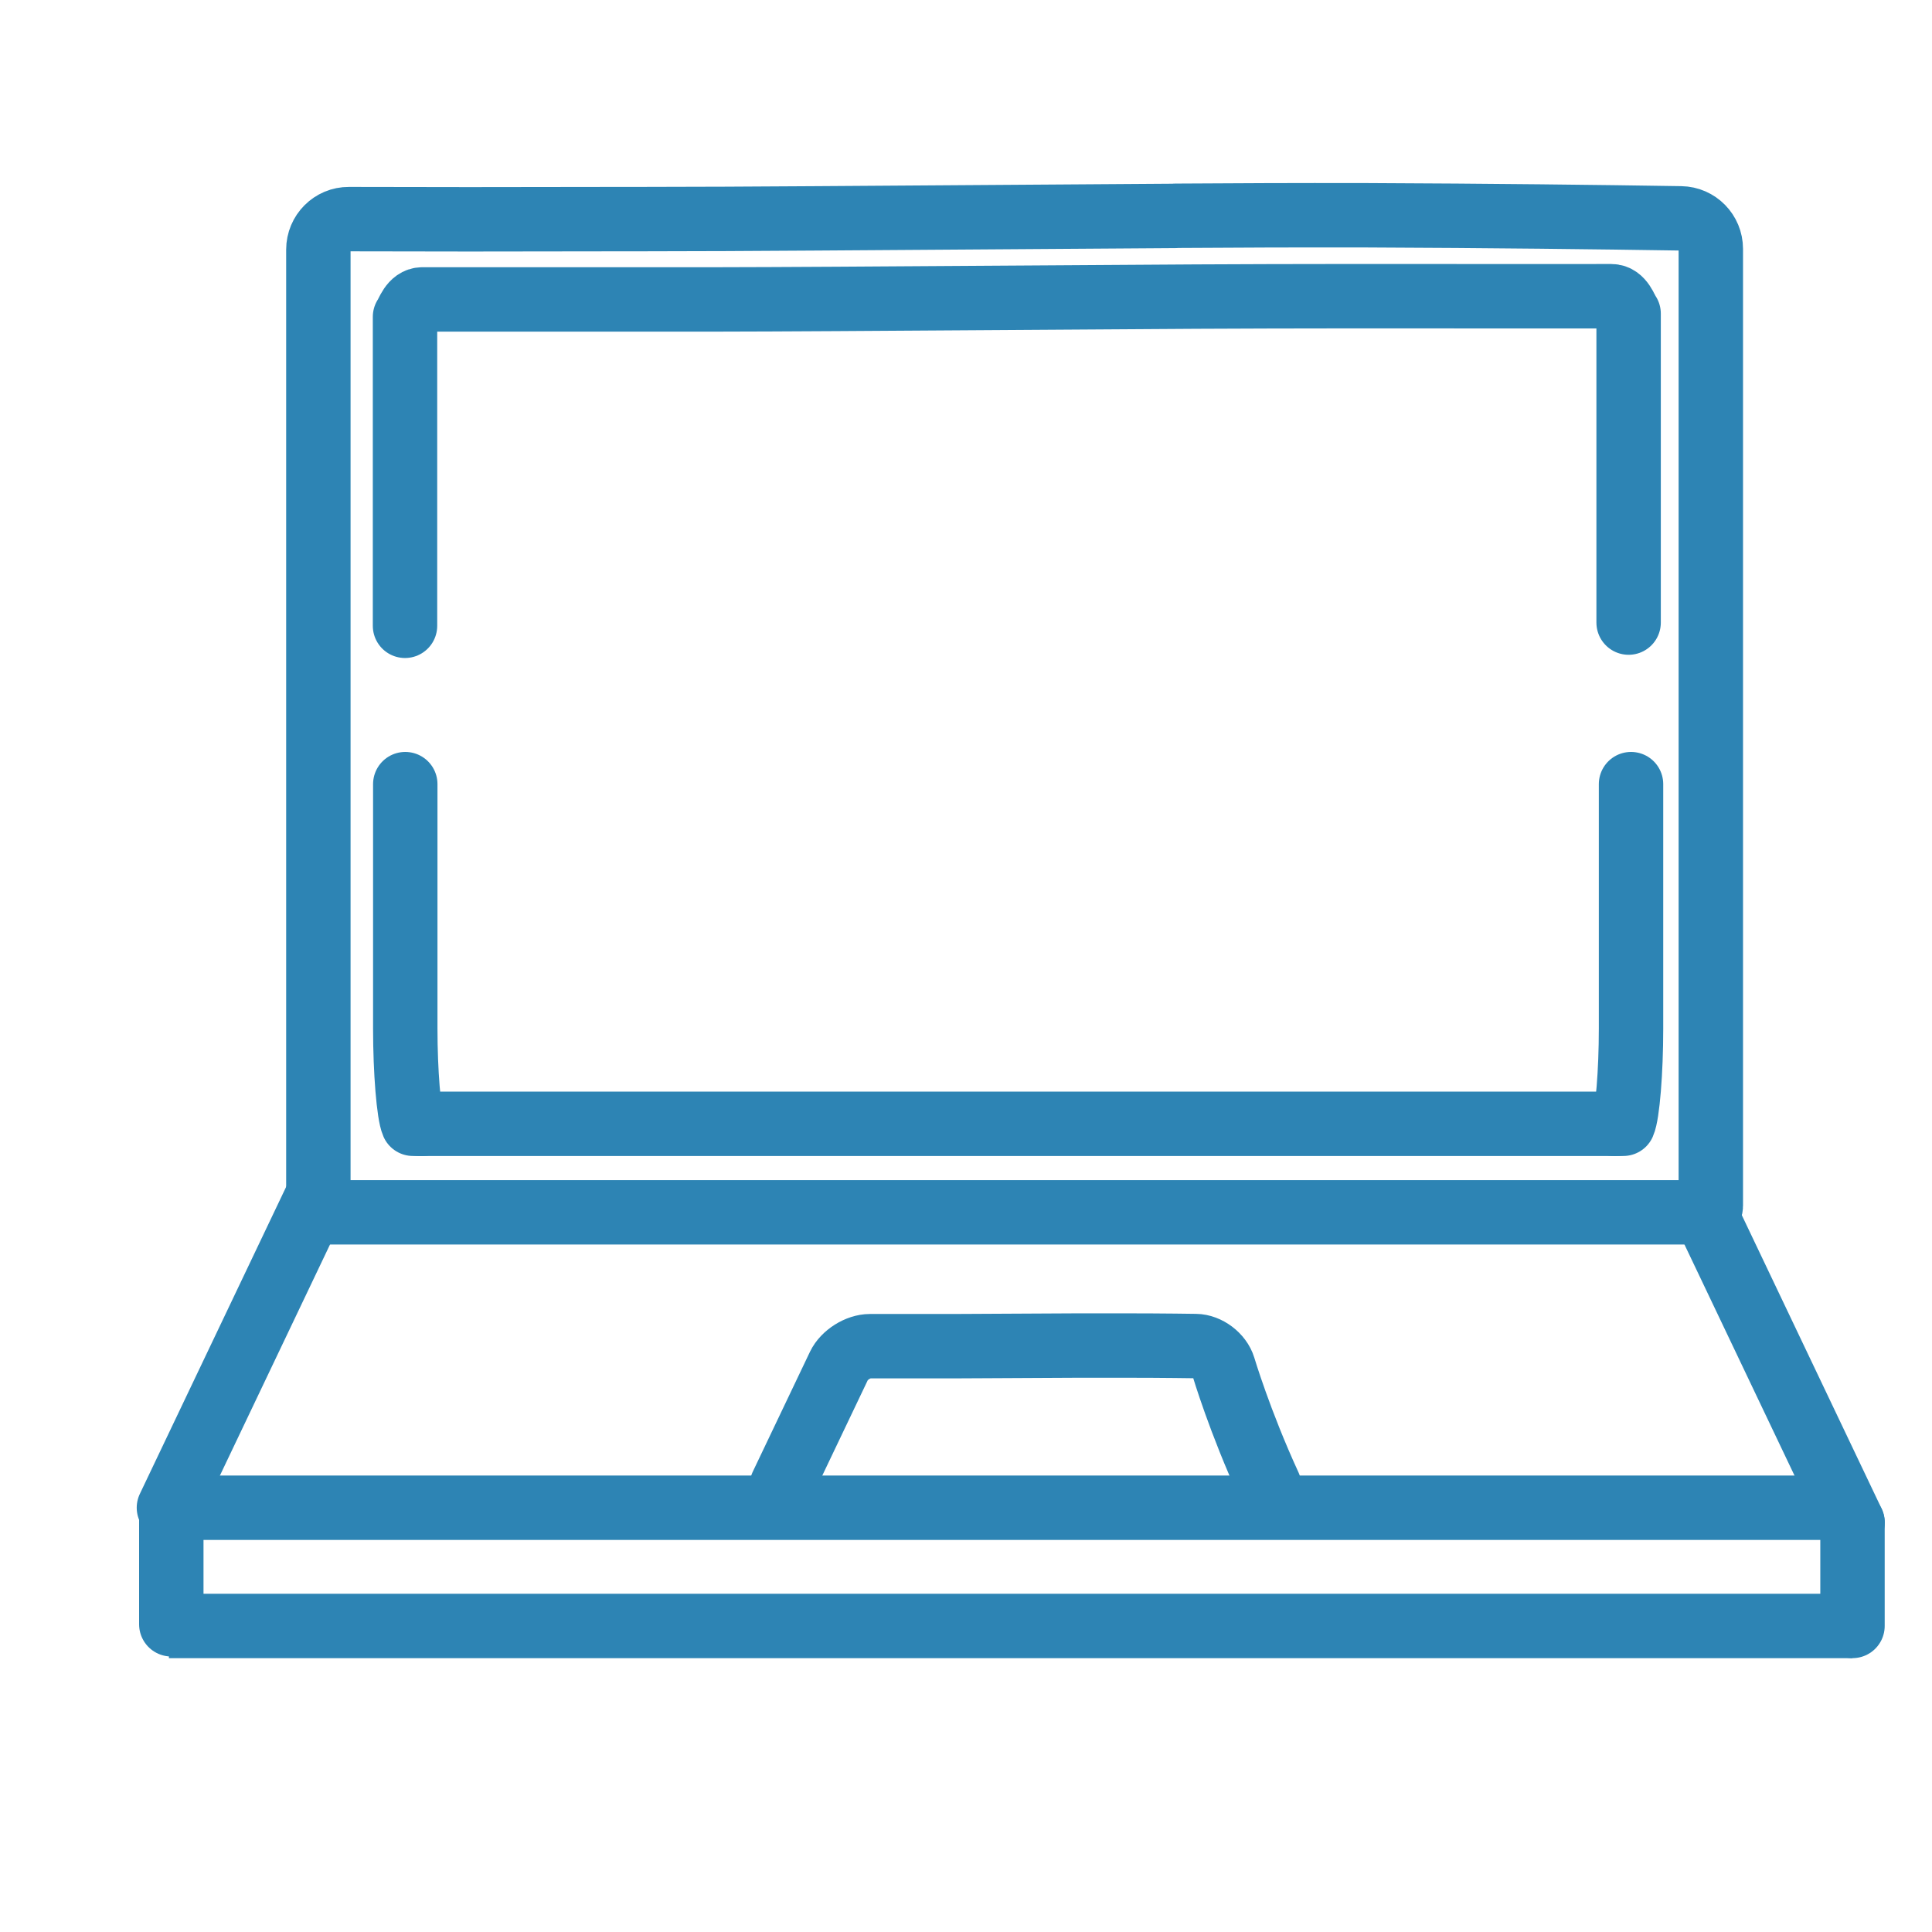
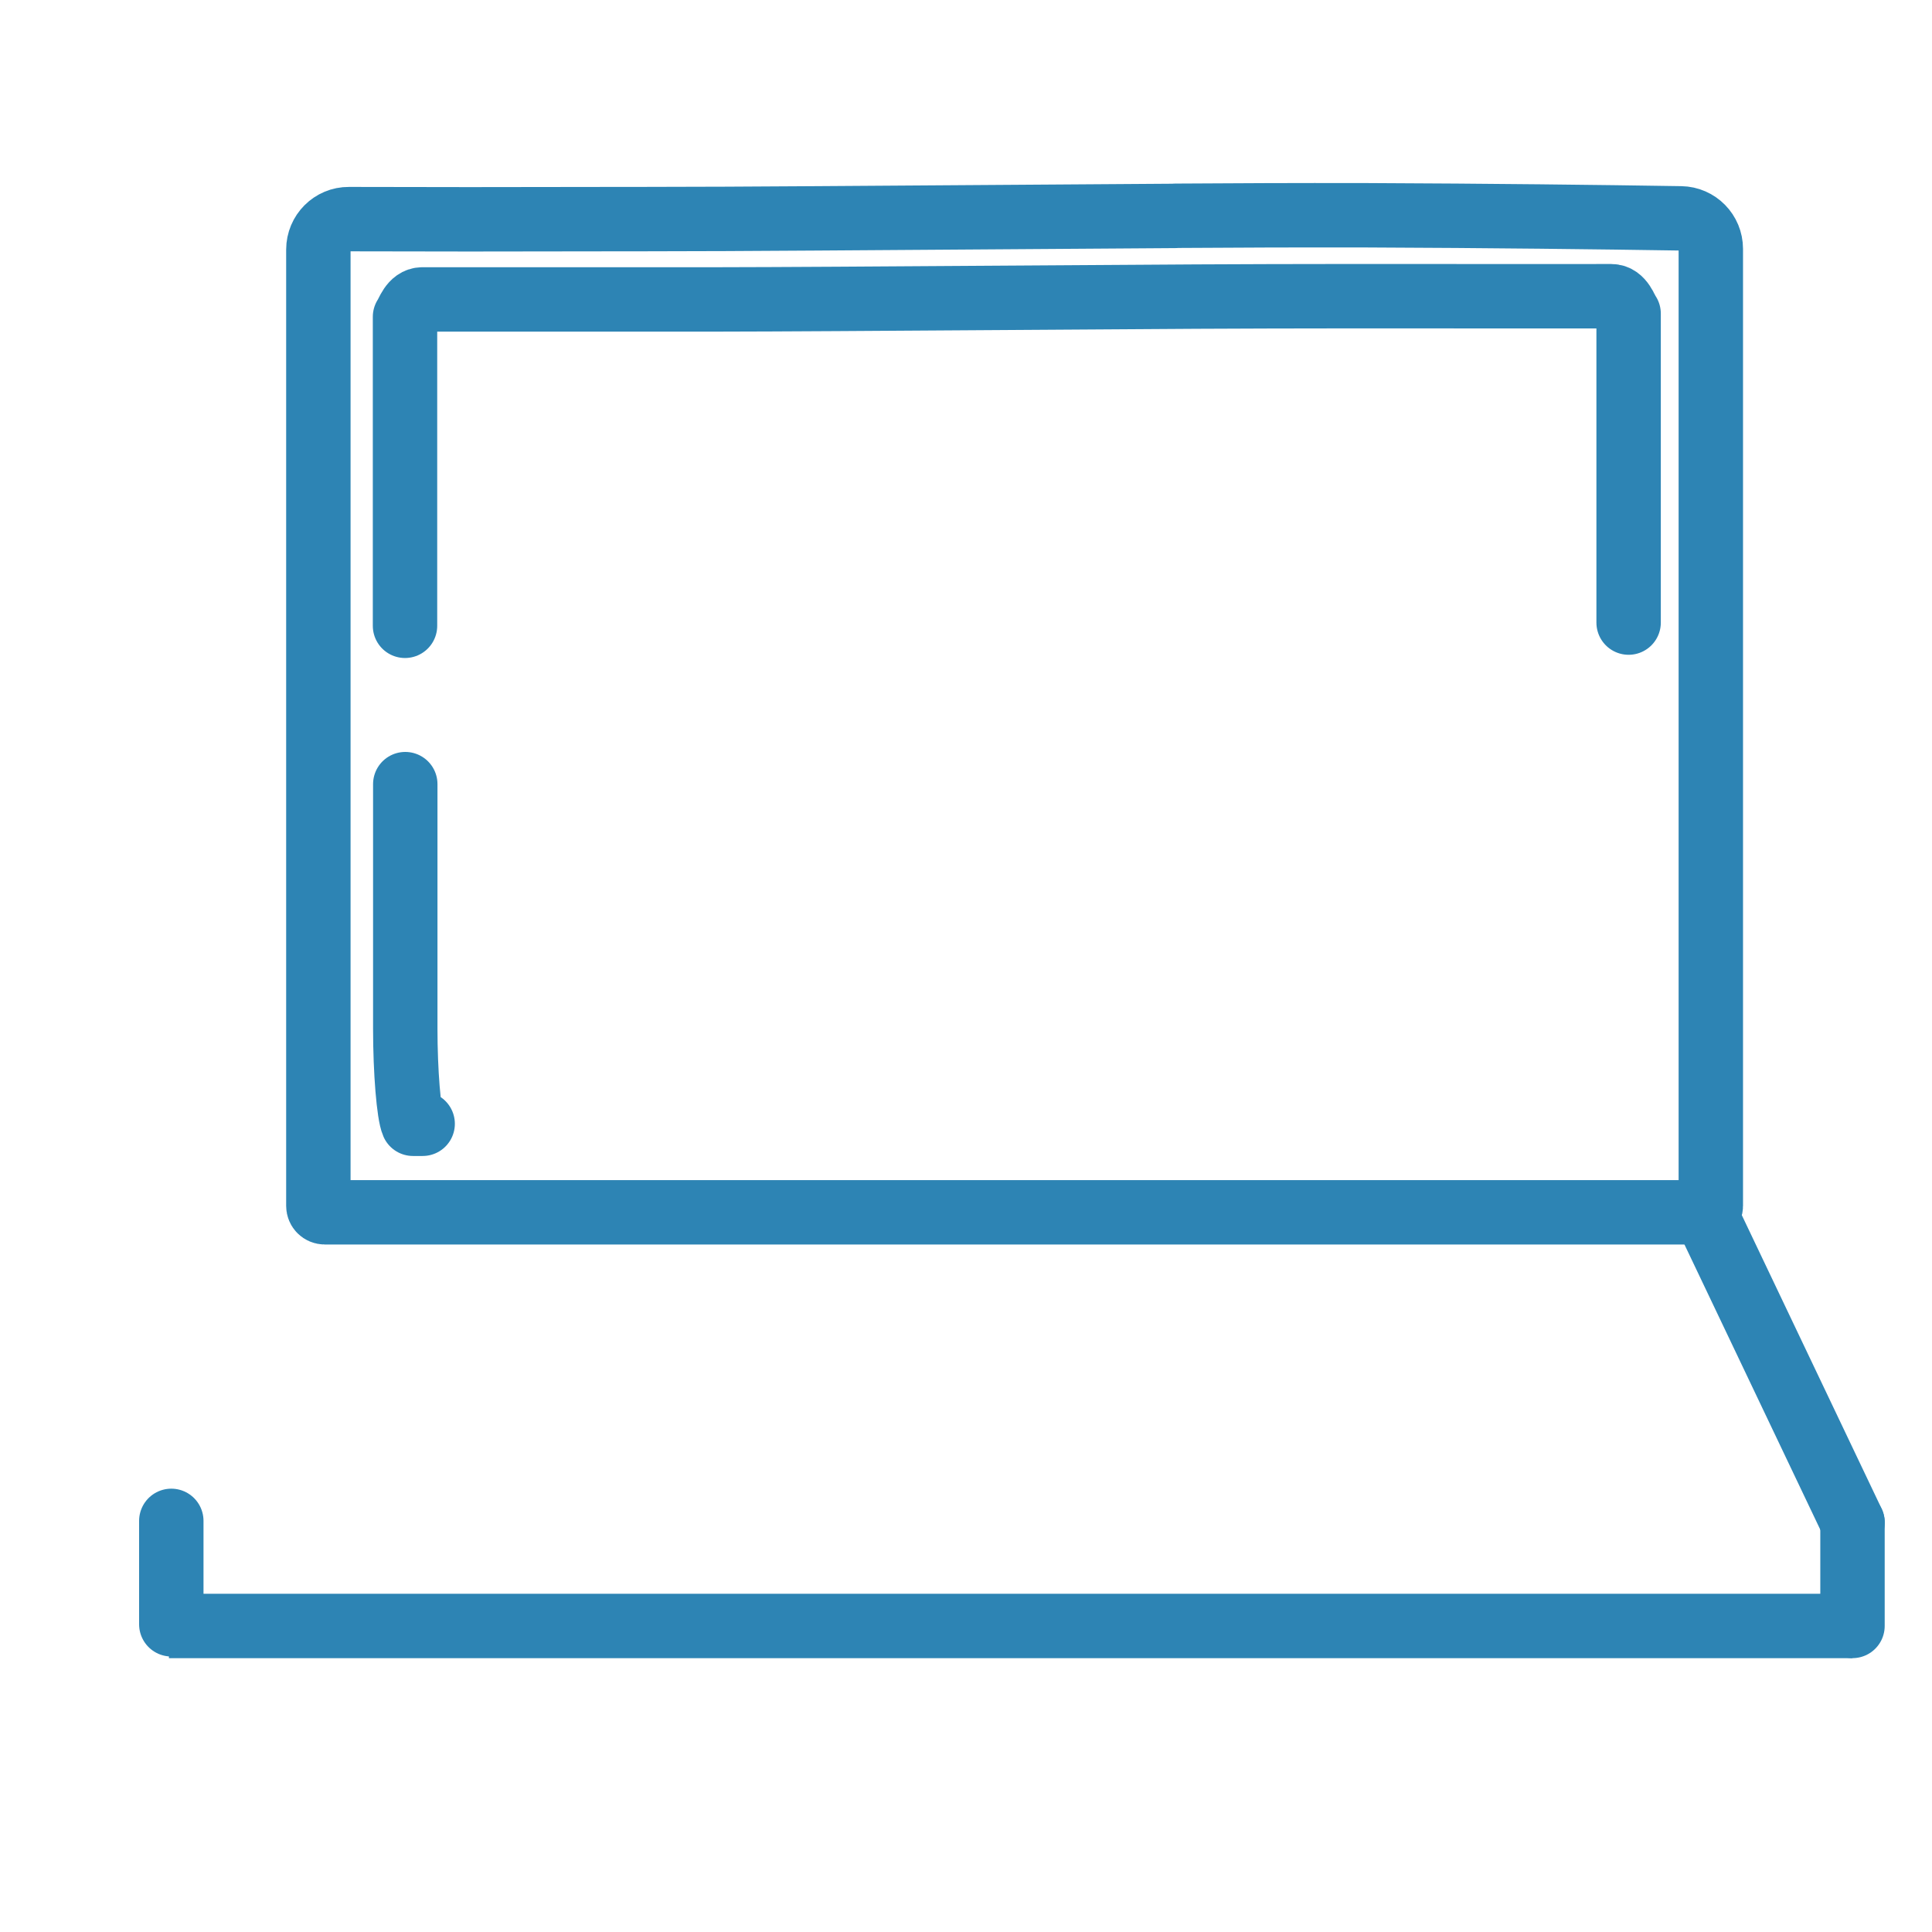
<svg xmlns="http://www.w3.org/2000/svg" width="60" height="60" viewBox="0 0 60 60" fill="none">
  <path d="M36.503 6.701C38.063 6.689 40.595 6.681 42.127 6.685H42.391C46.335 6.701 49.655 6.741 52.199 6.781C52.719 6.789 53.131 7.213 53.131 7.729V37.449C53.131 37.561 53.043 37.649 52.931 37.649H10.087C9.975 37.649 9.887 37.561 9.887 37.449V7.753C9.887 7.229 10.311 6.801 10.835 6.805C13.051 6.813 15.843 6.813 19.091 6.805C19.491 6.805 19.715 6.805 19.715 6.805C21.275 6.805 23.831 6.793 25.391 6.781L36.503 6.705V6.701Z" stroke="#2D84B4" stroke-width="2" stroke-linecap="round" stroke-linejoin="round" />
  <path d="M13.126 34.9H12.826C12.694 34.604 12.586 33.276 12.586 31.948C12.586 31.948 12.586 28.152 12.586 24.352" stroke="#2D84B4" stroke-width="2" stroke-linecap="round" stroke-linejoin="round" />
-   <path d="M9.834 37.195L5.246 46.823" stroke="#2D84B4" stroke-width="2" stroke-linecap="round" stroke-linejoin="round" />
-   <path d="M5.246 46.824H57.53" stroke="#2D84B4" stroke-width="2" stroke-linejoin="round" />
  <path d="M5.246 50.496H57.53" stroke="#2D84B4" stroke-width="2" stroke-linejoin="round" />
-   <path d="M24.281 46.135L26.057 42.411C26.217 42.079 26.649 41.807 27.017 41.807C27.017 41.807 27.797 41.807 28.785 41.807C28.893 41.807 29.029 41.807 29.029 41.807C29.397 41.807 30.005 41.807 30.373 41.803L33.477 41.787C33.845 41.787 34.453 41.787 34.821 41.787C34.821 41.787 34.889 41.787 34.957 41.787C36.133 41.787 37.133 41.803 37.133 41.803C37.501 41.807 37.889 42.103 37.997 42.455C37.997 42.455 38.501 44.151 39.417 46.143" stroke="#2D84B4" stroke-width="2" stroke-linecap="round" stroke-linejoin="round" />
  <path d="M52.945 37.652L57.533 47.284" stroke="#2D84B4" stroke-width="2" stroke-linecap="round" stroke-linejoin="round" />
  <path d="M57.531 50.495V47.283" stroke="#2D84B4" stroke-width="2" stroke-linecap="round" stroke-linejoin="round" />
  <path d="M50.578 19.335C50.578 16.135 50.578 12.935 50.578 9.739C50.486 9.623 50.378 9.199 50.038 9.199C48.066 9.203 44.982 9.199 44.982 9.199C43.658 9.199 41.994 9.199 41.286 9.199C40.578 9.199 38.474 9.203 37.15 9.211L26.006 9.283C24.682 9.291 22.998 9.299 22.266 9.299C21.534 9.299 19.502 9.299 18.174 9.299C18.174 9.299 15.09 9.299 13.118 9.299C12.778 9.299 12.666 9.723 12.578 9.839C12.578 13.039 12.578 16.239 12.578 19.435" stroke="#2D84B4" stroke-width="2" stroke-linecap="round" stroke-linejoin="round" />
-   <path d="M50.191 34.9H39.643H23.591H13.043" stroke="#2D84B4" stroke-width="2" stroke-linecap="round" stroke-linejoin="round" />
-   <path d="M50.113 34.9H50.413C50.545 34.604 50.653 33.276 50.653 31.948C50.653 31.948 50.653 28.152 50.653 24.352" stroke="#2D84B4" stroke-width="2" stroke-linecap="round" stroke-linejoin="round" />
  <path d="M5.32 50.444V47.232" stroke="#2D84B4" stroke-width="2" stroke-linecap="round" stroke-linejoin="round" />
</svg>